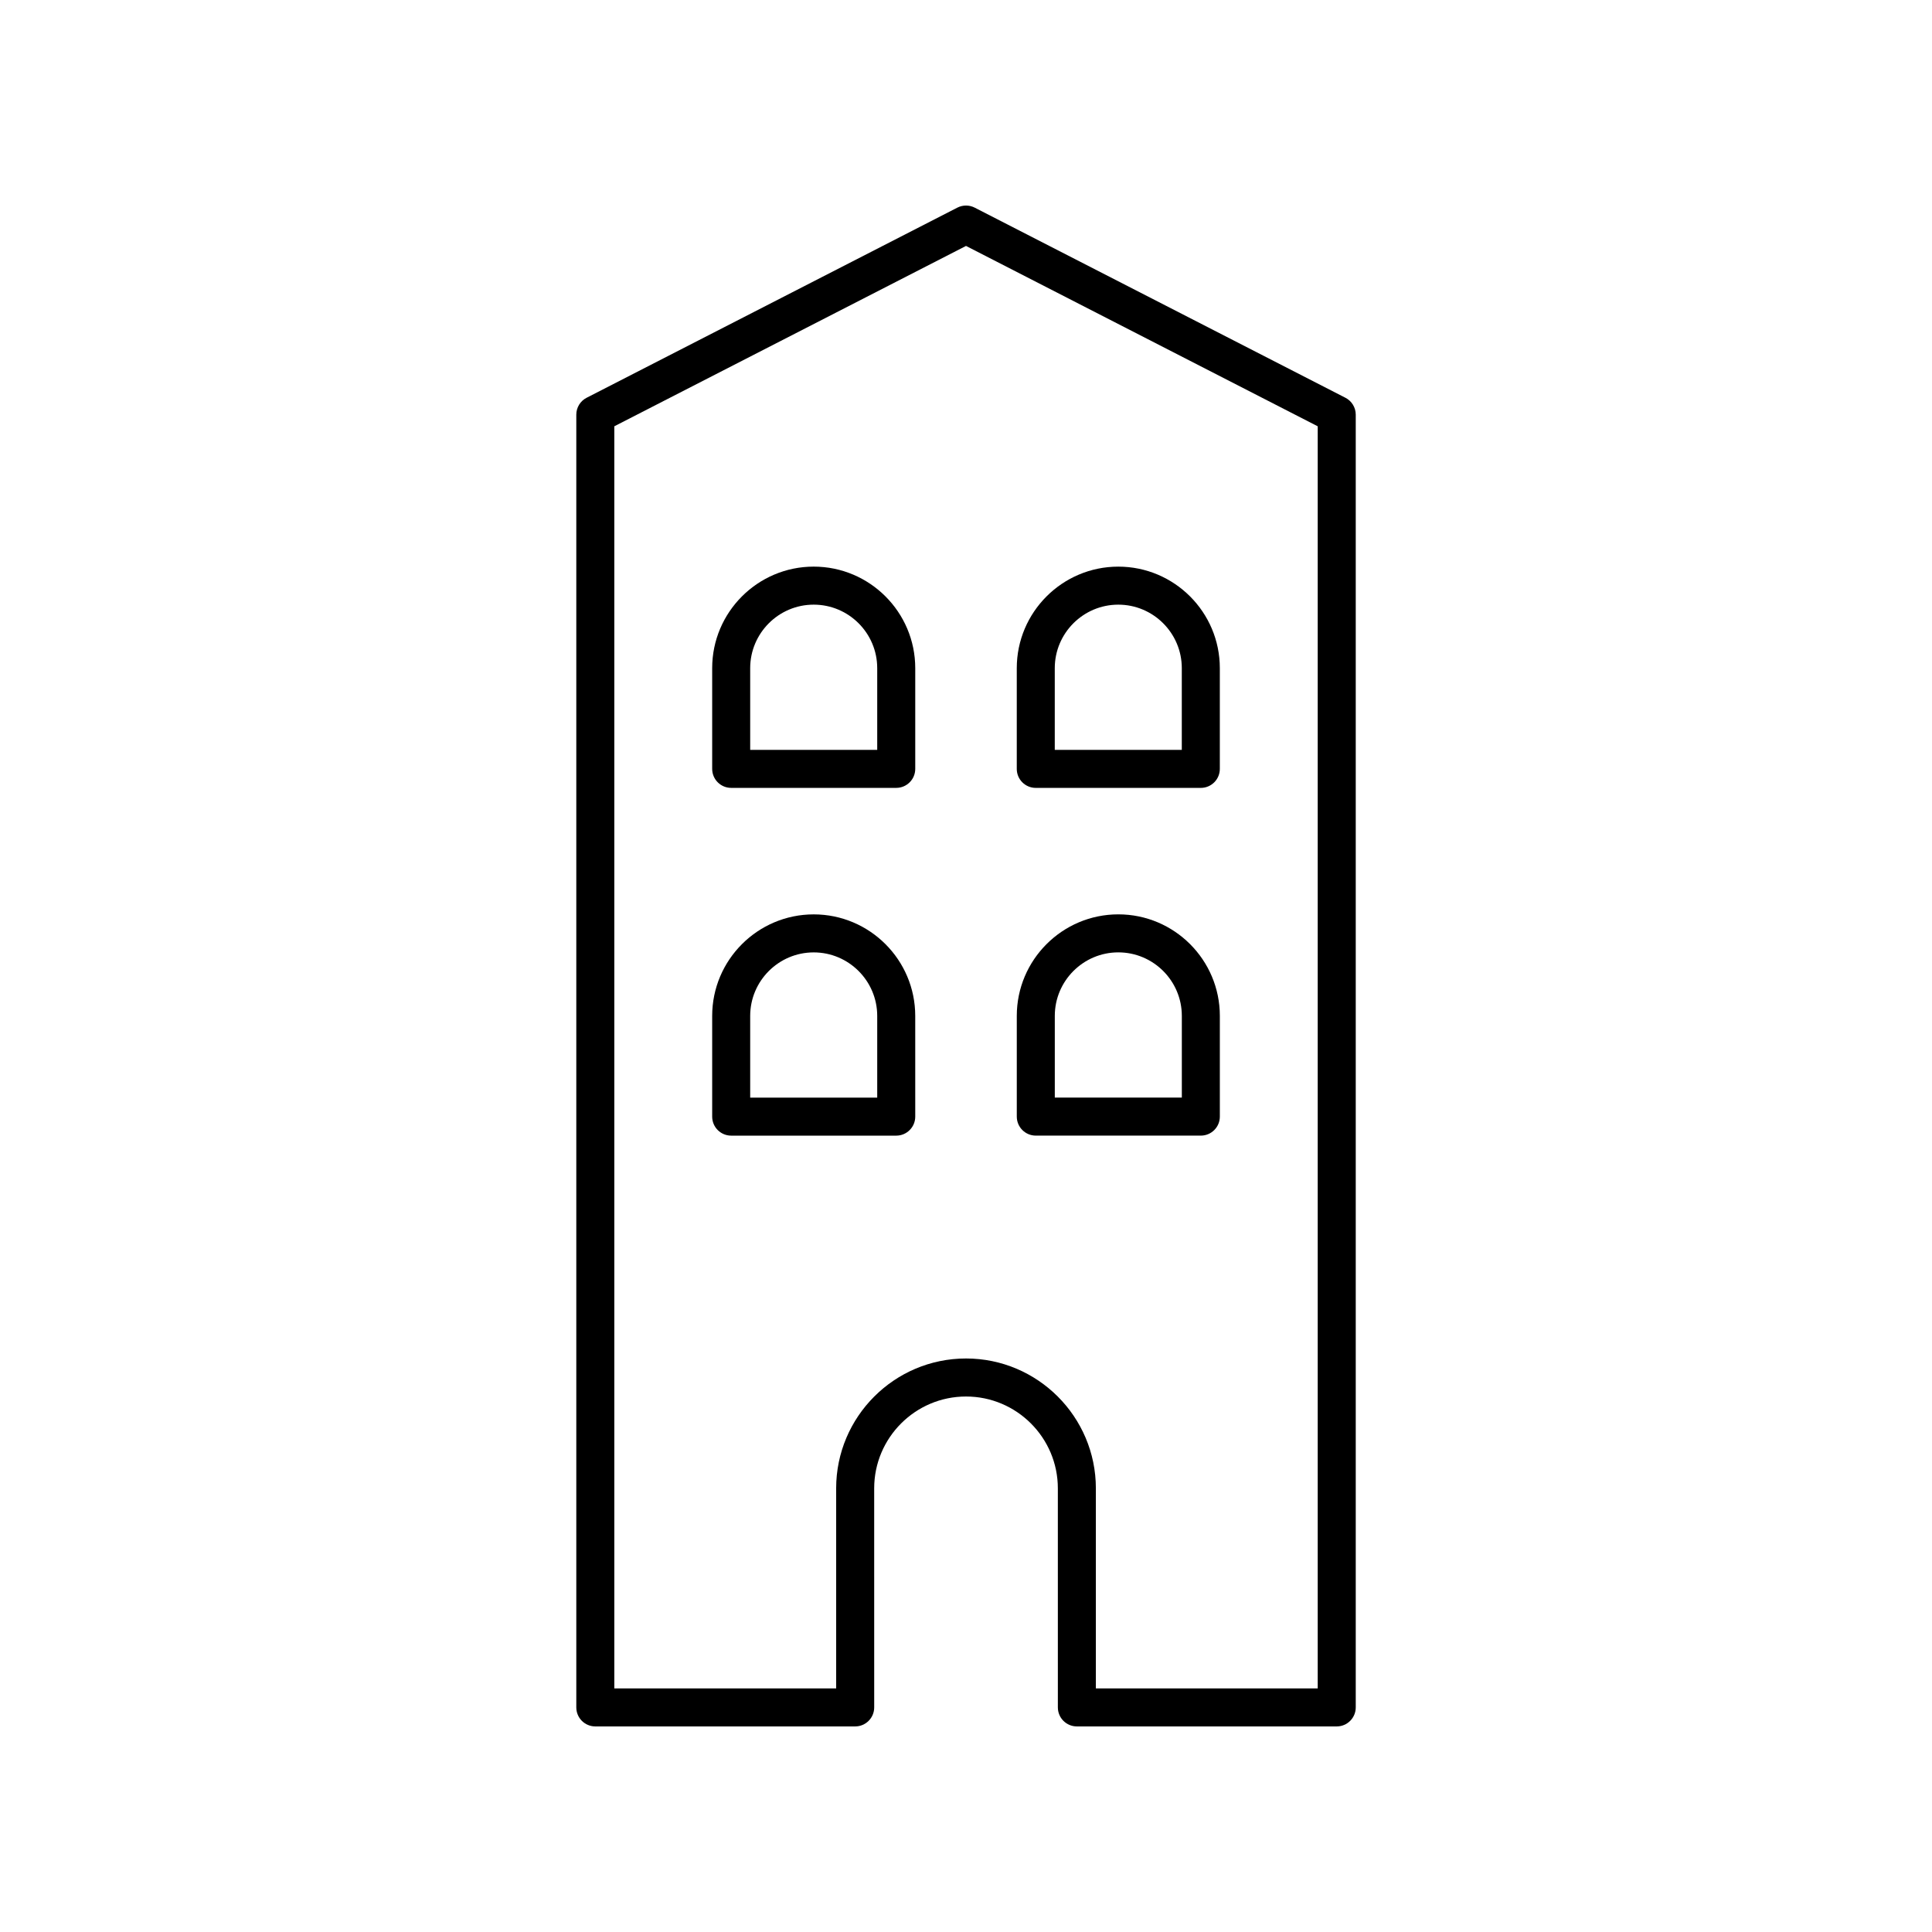
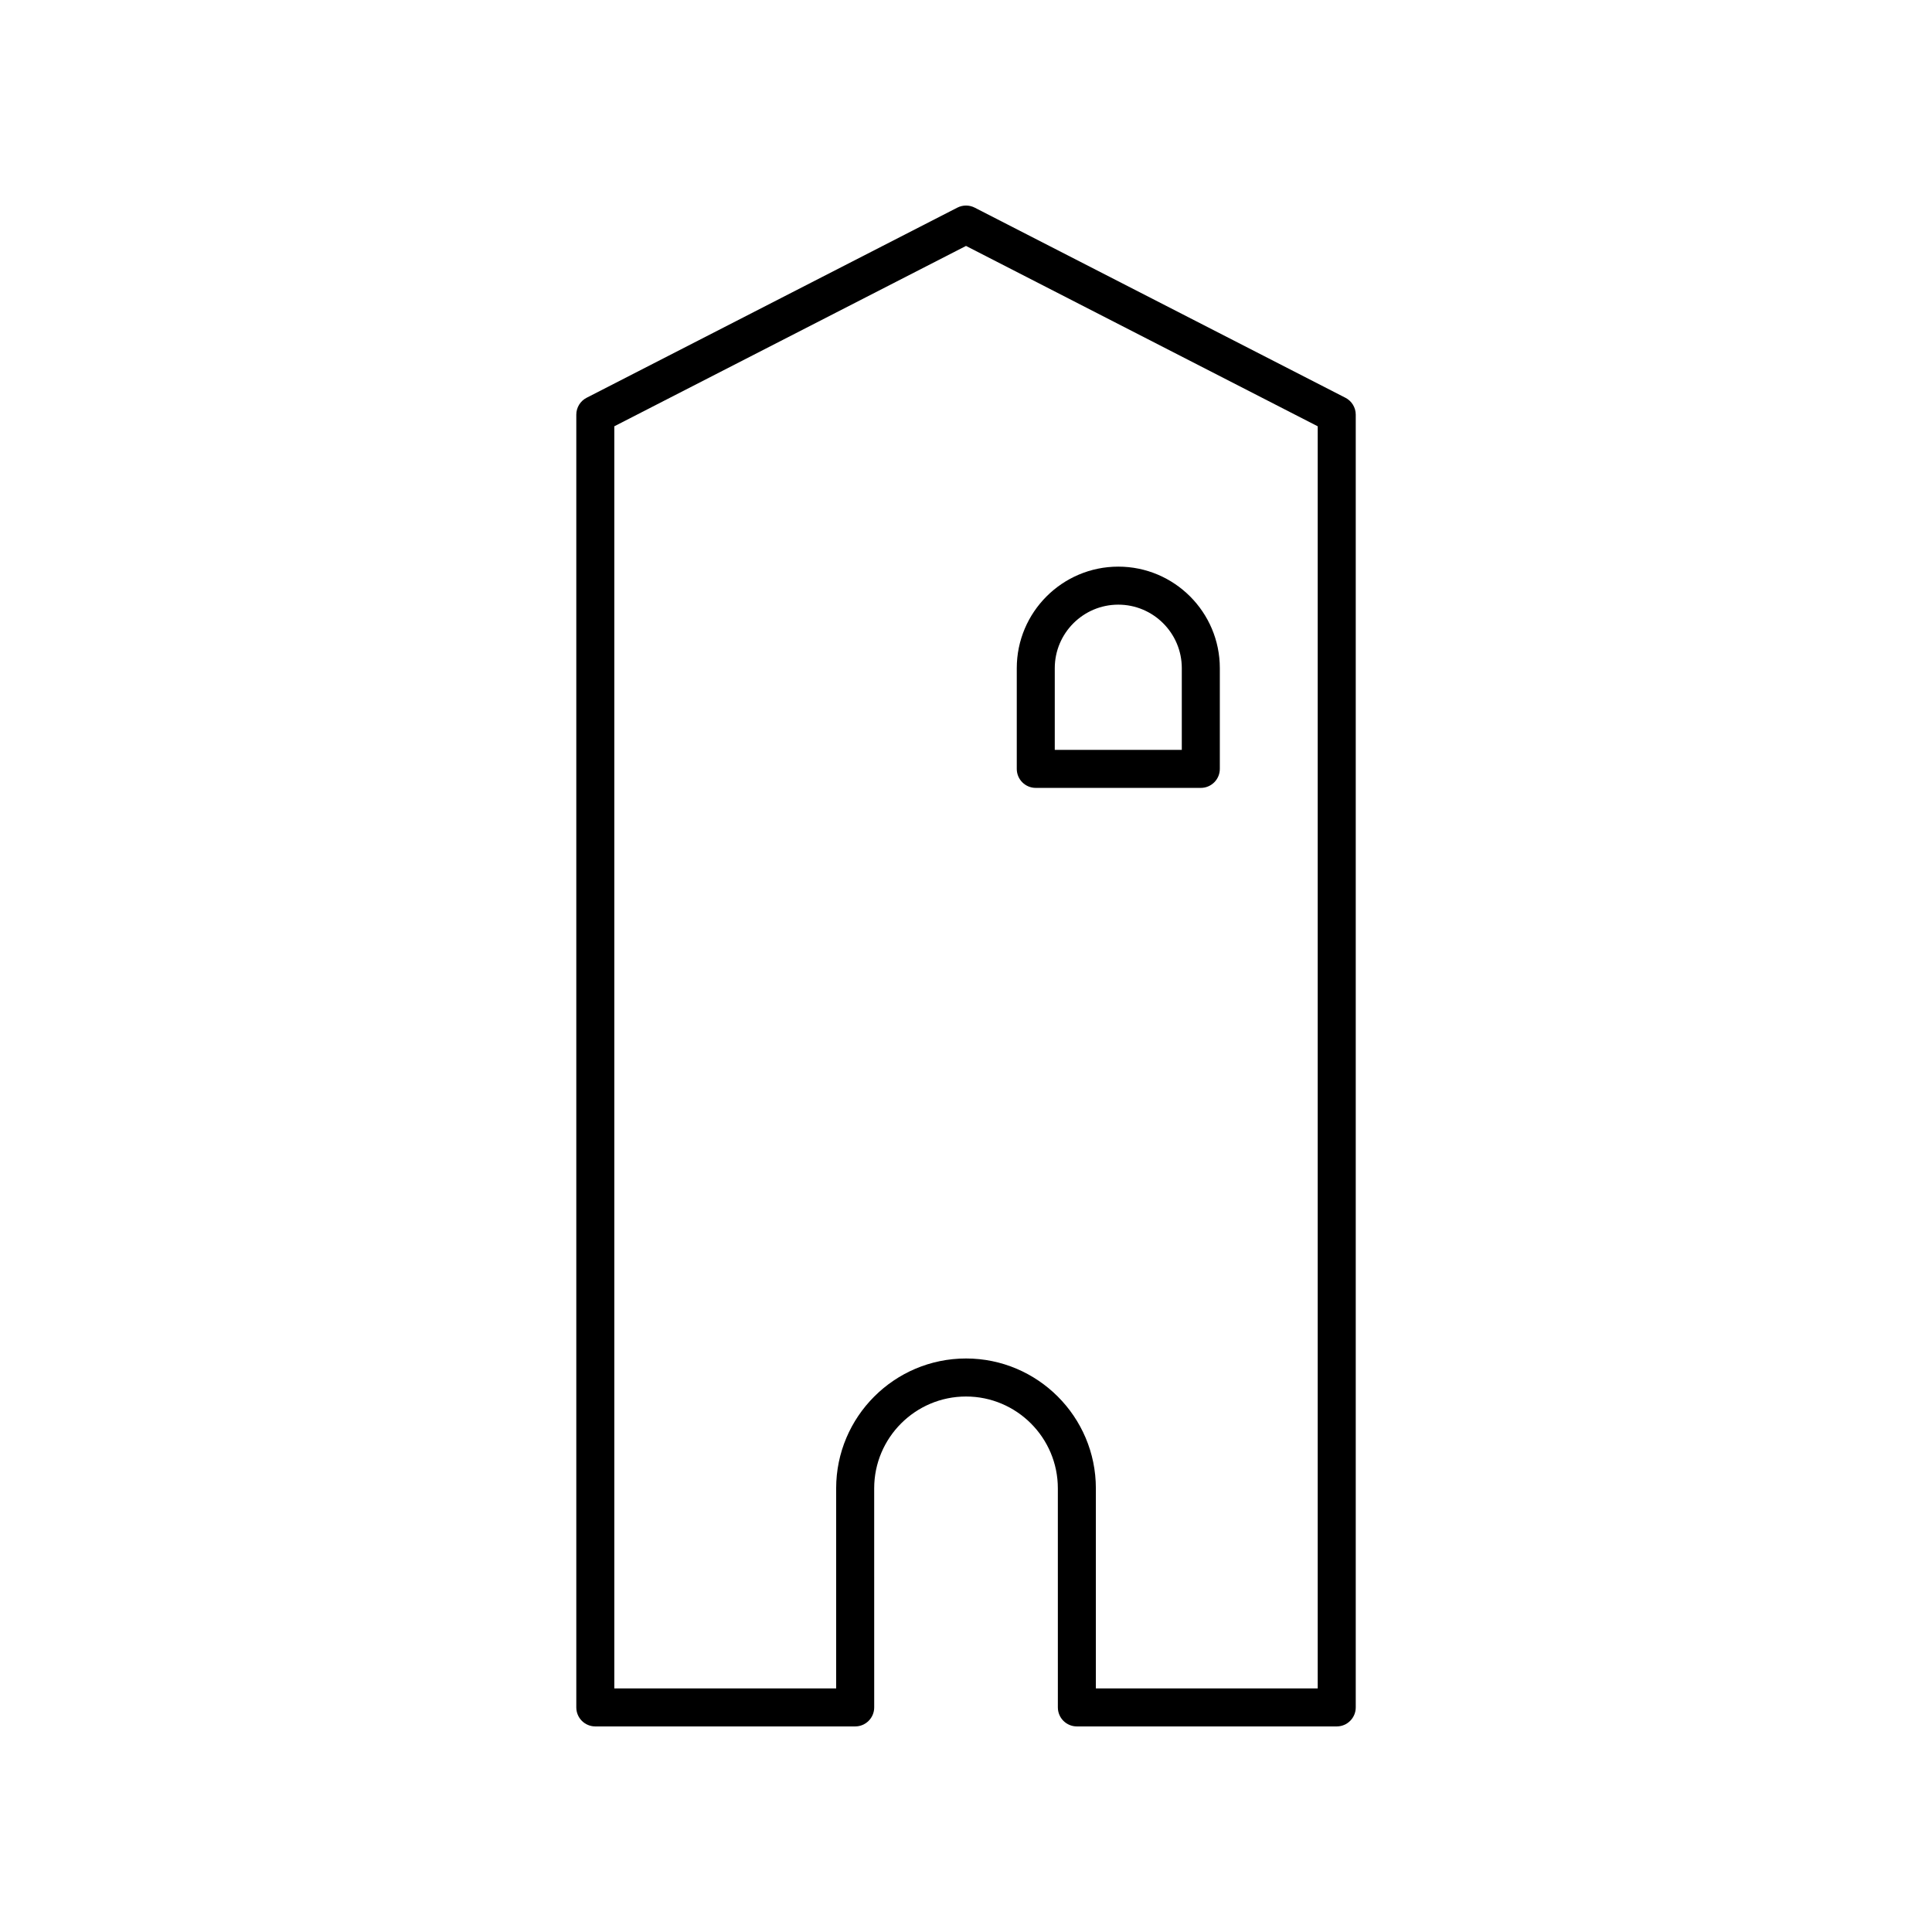
<svg xmlns="http://www.w3.org/2000/svg" fill="#000000" width="800px" height="800px" version="1.1" viewBox="144 144 512 512">
  <g>
    <path d="m429.38 601.52h68.867c2.781 0 5.039-2.254 5.039-5.039v-342.59c0-1.891-1.059-3.621-2.738-4.481l-98.242-50.383c-1.445-0.738-3.152-0.738-4.602 0l-98.242 50.383c-1.684 0.859-2.738 2.59-2.738 4.481v342.59c0 2.785 2.254 5.039 5.039 5.039h68.867c2.781 0 5.039-2.254 5.039-5.039l-0.004-58.055c0-13.418 10.918-24.336 24.336-24.336 13.418 0 24.336 10.918 24.336 24.336l0.004 58.055c0 2.785 2.254 5.039 5.039 5.039zm-29.375-97.508c-18.977 0-34.414 15.438-34.414 34.41v53.02h-58.793v-334.47l93.207-47.797 93.203 47.797v334.47h-58.793v-53.016c0-18.973-15.434-34.414-34.41-34.414z" />
-     <path d="m359.64 294.16c-14.836 0-26.906 12.07-26.906 26.906v26.691c0 2.785 2.254 5.039 5.039 5.039h43.738c2.781 0 5.039-2.254 5.039-5.039v-26.691c-0.004-14.836-12.074-26.906-26.91-26.906zm16.832 48.562h-33.664v-21.652c0-9.277 7.551-16.832 16.832-16.832s16.832 7.551 16.832 16.832z" />
    <path d="m418.49 352.8h43.738c2.781 0 5.039-2.254 5.039-5.039v-26.691c0-14.84-12.07-26.906-26.906-26.906-14.836 0-26.906 12.07-26.906 26.906v26.691c-0.004 2.785 2.25 5.039 5.035 5.039zm5.035-31.73c0-9.277 7.551-16.832 16.832-16.832s16.832 7.551 16.832 16.832v21.652h-33.664z" />
-     <path d="m359.64 386.32c-14.836 0-26.906 12.07-26.906 26.906v26.691c0 2.785 2.254 5.039 5.039 5.039h43.738c2.781 0 5.039-2.254 5.039-5.039l-0.004-26.691c0-14.84-12.07-26.906-26.906-26.906zm16.832 48.559h-33.664v-21.652c0-9.277 7.551-16.832 16.832-16.832s16.832 7.551 16.832 16.832z" />
-     <path d="m467.27 439.91v-26.691c0-14.84-12.07-26.906-26.906-26.906s-26.906 12.066-26.906 26.906v26.691c0 2.785 2.254 5.039 5.039 5.039h43.738c2.781 0 5.035-2.254 5.035-5.039zm-10.074-5.039h-33.664v-21.652c0-9.277 7.551-16.832 16.832-16.832s16.832 7.551 16.832 16.832z" />
  </g>
</svg>